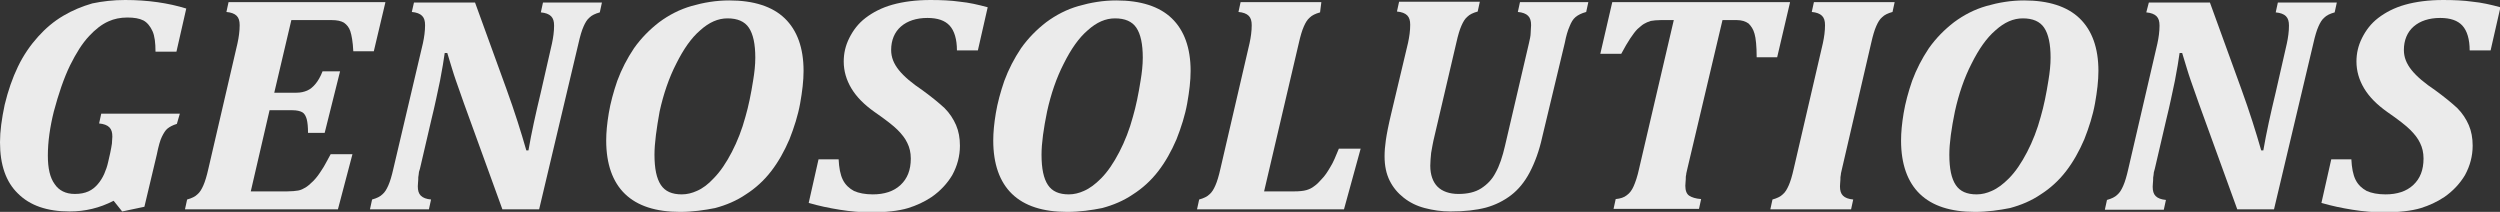
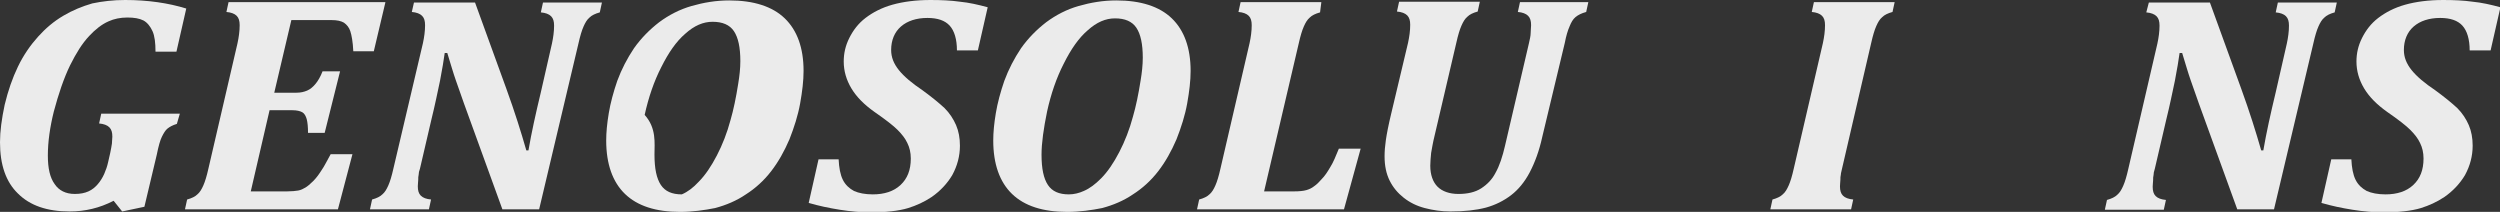
<svg xmlns="http://www.w3.org/2000/svg" version="1.1" id="레이어_1" x="0px" y="0px" viewBox="0 0 585.2 49.6" style="enable-background:new 0 0 585.2 49.6;" xml:space="preserve">
  <rect x="0" y="0" width="585.2" height="49.6" fill="#333333" stroke="none" />
  <style type="text/css">
	.st0{fill:#EBEBEB;}
</style>
  <g>
    <path class="st0" d="M25.8,35.8c0.2-0.9,0.3-1.6,0.4-2.2c0-0.6,0.1-1.1,0.1-1.6c0-1-0.2-1.7-0.7-2.2c-0.5-0.5-1.3-0.8-2.4-0.9   l0.5-2.3h18.4L41.4,29c-1,0.3-1.7,0.7-2.2,1.1c-0.5,0.4-0.9,1.1-1.3,1.9c-0.4,0.8-0.8,2.2-1.2,4.2l-2.9,12.2l-5.2,1.1l-2-2.5   c-3.3,1.7-6.7,2.5-10.3,2.5c-5.3,0-9.3-1.4-12.1-4.2C1.4,42.6,0,38.6,0,33.3c0-2.6,0.4-5.5,1.1-8.8c0.8-3.3,1.8-6.2,3.1-8.9   c1.3-2.7,2.9-5,4.7-7c1.8-2,3.7-3.6,5.9-4.9c2.2-1.3,4.4-2.2,6.8-2.9C24,0.3,26.5,0,29.3,0c5.3,0,10.1,0.7,14.3,2l-2.3,10.1h-4.9   c0-2.1-0.2-3.7-0.7-4.8c-0.5-1.1-1.2-2-2.1-2.5c-1-0.5-2.2-0.7-3.8-0.7c-1.6,0-3.1,0.3-4.4,0.9c-1.6,0.7-3.1,1.9-4.5,3.4   c-1.7,1.8-3.1,4.1-4.5,6.9c-1.5,3.1-2.7,6.7-3.8,10.8c-0.9,3.6-1.4,7.1-1.4,10.3c0,3,0.5,5.2,1.6,6.7c1,1.5,2.6,2.3,4.7,2.3   c1.3,0,2.3-0.2,3.2-0.6c0.9-0.4,1.6-1,2.2-1.7c0.6-0.7,1.1-1.5,1.5-2.4c0.4-0.9,0.7-1.8,0.9-2.7L25.8,35.8z" />
    <path class="st0" d="M90.2,0.6L87.5,12h-4.8c-0.1-2.2-0.4-3.8-0.7-4.7c-0.3-0.9-0.8-1.5-1.5-2c-0.7-0.4-1.6-0.6-2.9-0.6h-9.4l-4,17   h5.2c1,0,1.8-0.2,2.5-0.5c0.7-0.3,1.3-0.8,1.9-1.5c0.6-0.7,1.2-1.7,1.7-3h4.1l-3.6,14.4h-3.9c0-1.4-0.1-2.4-0.3-3.2   c-0.2-0.7-0.5-1.3-1-1.6c-0.5-0.3-1.3-0.5-2.4-0.5h-5.3l-4.4,19h8.5c1.1,0,2-0.1,2.6-0.2c0.6-0.1,1.2-0.4,1.7-0.7   c0.5-0.3,1.1-0.8,1.8-1.5c0.7-0.7,1.3-1.5,2-2.6c0.7-1,1.3-2.3,2.1-3.7h5.1L79.1,49H43.3l0.5-2.3c1.1-0.3,1.9-0.7,2.4-1.2   c0.6-0.5,1-1.2,1.4-2.1c0.4-0.9,0.8-2.2,1.2-4l6.8-29.3c0.3-1.4,0.5-2.8,0.5-4.2c0-1-0.2-1.7-0.7-2.2c-0.5-0.5-1.3-0.8-2.4-0.9   l0.5-2.3H90.2z" />
    <path class="st0" d="M96.9,0.6h14.3l7.3,20.1c2,5.5,3.5,10.3,4.7,14.5h0.5c0.7-4.1,1.7-8.6,2.9-13.6l2.6-11.4   c0.3-1.4,0.5-2.8,0.5-4.2c0-1-0.2-1.7-0.7-2.2c-0.5-0.5-1.3-0.8-2.4-0.9l0.5-2.3h13.8l-0.5,2.3c-1.1,0.3-1.9,0.7-2.4,1.2   c-0.6,0.5-1,1.2-1.4,2.1c-0.4,0.9-0.8,2.2-1.2,4L126.2,49h-8.6l-9-24.8c-0.7-1.9-1.3-3.8-1.9-5.4c-0.6-1.7-1.2-3.8-2-6.4l-0.6,0   c-0.2,1.6-0.6,3.8-1.1,6.5c-0.6,2.8-1.2,5.8-2,9l-2.7,11.6C98.1,40,98,40.5,98,40.9c-0.1,0.4-0.1,0.7-0.1,1.2   c0,0.4-0.1,0.9-0.1,1.5c0,1,0.2,1.7,0.7,2.2c0.5,0.5,1.3,0.8,2.4,0.9l-0.5,2.3H86.6l0.5-2.3c1.1-0.3,1.9-0.7,2.4-1.2   c0.6-0.5,1-1.2,1.4-2.1c0.4-0.9,0.8-2.2,1.2-4L99,10.1c0.3-1.4,0.5-2.8,0.5-4.2c0-1-0.2-1.7-0.7-2.2c-0.5-0.5-1.3-0.8-2.4-0.9   L96.9,0.6z" />
-     <path class="st0" d="M159.2,49.6c-5.7,0-10-1.4-12.9-4.2c-2.9-2.8-4.4-7-4.4-12.5c0-1.9,0.2-4,0.6-6.4c0.4-2.4,1.1-5,2-7.6   c1-2.7,2.3-5.2,3.9-7.6c1.7-2.4,3.7-4.4,5.9-6.1c2.3-1.7,4.8-3,7.6-3.8c2.8-0.8,5.7-1.3,8.8-1.3c5.7,0,10.1,1.4,13,4.2   c2.9,2.8,4.4,6.9,4.4,12.3c0,2.3-0.3,4.8-0.8,7.6c-0.5,2.8-1.4,5.6-2.5,8.4c-1.2,2.8-2.6,5.3-4.3,7.5c-1.7,2.2-3.7,4-5.9,5.4   c-2.2,1.5-4.6,2.5-7.2,3.2C164.9,49.2,162.1,49.6,159.2,49.6z M153.2,36.2c0,3.3,0.5,5.6,1.5,7.1c1,1.5,2.6,2.2,4.9,2.2   c1.2,0,2.4-0.3,3.5-0.8c1.4-0.6,2.7-1.6,3.9-2.9c1.6-1.6,3-3.7,4.3-6.2c1.3-2.5,2.4-5.3,3.2-8.3c0.7-2.4,1.3-5.3,1.8-8.5   c0.3-1.8,0.5-3.6,0.5-5.3c0-3.2-0.5-5.5-1.5-7c-1-1.5-2.7-2.2-5-2.2c-2.2,0-4.3,0.9-6.4,2.8c-2.1,1.8-3.9,4.4-5.6,7.8   c-1.7,3.3-3,7.1-3.9,11.2C153.7,30,153.2,33.5,153.2,36.2z" />
+     <path class="st0" d="M159.2,49.6c-5.7,0-10-1.4-12.9-4.2c-2.9-2.8-4.4-7-4.4-12.5c0-1.9,0.2-4,0.6-6.4c0.4-2.4,1.1-5,2-7.6   c1-2.7,2.3-5.2,3.9-7.6c1.7-2.4,3.7-4.4,5.9-6.1c2.3-1.7,4.8-3,7.6-3.8c2.8-0.8,5.7-1.3,8.8-1.3c5.7,0,10.1,1.4,13,4.2   c2.9,2.8,4.4,6.9,4.4,12.3c0,2.3-0.3,4.8-0.8,7.6c-0.5,2.8-1.4,5.6-2.5,8.4c-1.2,2.8-2.6,5.3-4.3,7.5c-1.7,2.2-3.7,4-5.9,5.4   c-2.2,1.5-4.6,2.5-7.2,3.2C164.9,49.2,162.1,49.6,159.2,49.6z M153.2,36.2c0,3.3,0.5,5.6,1.5,7.1c1,1.5,2.6,2.2,4.9,2.2   c1.4-0.6,2.7-1.6,3.9-2.9c1.6-1.6,3-3.7,4.3-6.2c1.3-2.5,2.4-5.3,3.2-8.3c0.7-2.4,1.3-5.3,1.8-8.5   c0.3-1.8,0.5-3.6,0.5-5.3c0-3.2-0.5-5.5-1.5-7c-1-1.5-2.7-2.2-5-2.2c-2.2,0-4.3,0.9-6.4,2.8c-2.1,1.8-3.9,4.4-5.6,7.8   c-1.7,3.3-3,7.1-3.9,11.2C153.7,30,153.2,33.5,153.2,36.2z" />
    <path class="st0" d="M196.3,37.2c0.1,2.1,0.4,3.7,1,4.9c0.6,1.2,1.5,2,2.6,2.6c1.1,0.5,2.6,0.8,4.4,0.8c2.7,0,4.9-0.7,6.5-2.2   c1.6-1.5,2.4-3.5,2.4-6.2c0-1.4-0.3-2.6-0.8-3.6c-0.5-1.1-1.3-2.1-2.3-3.1c-1-1-2.8-2.4-5.4-4.2c-2.4-1.7-4.2-3.5-5.4-5.5   c-1.2-2-1.8-4.1-1.8-6.3c0-1.9,0.4-3.7,1.3-5.5c0.9-1.8,2.1-3.4,3.8-4.7c1.7-1.3,3.8-2.4,6.3-3.1c2.5-0.7,5.5-1.1,8.9-1.1   c2.5,0,4.8,0.1,6.9,0.4c2.1,0.2,4.3,0.7,6.5,1.3l-2.3,10.1h-4.9c0-2.6-0.6-4.6-1.7-5.8c-1.1-1.2-2.8-1.8-5.2-1.8   c-2.6,0-4.7,0.7-6.2,2c-1.5,1.3-2.3,3.2-2.3,5.5c0,1.7,0.6,3.2,1.8,4.7c1.2,1.5,3.1,3.1,5.5,4.7c2.2,1.6,3.9,3,5.2,4.2   c1.2,1.2,2.1,2.6,2.7,4c0.6,1.4,0.9,3,0.9,4.8c0,2.4-0.6,4.7-1.8,6.9c-1.2,2-2.8,3.7-4.8,5.1c-1.8,1.2-3.6,2-5.5,2.6   c-2.3,0.7-5.3,1-8.8,1c-2.3,0-4.7-0.2-7.2-0.6c-2.5-0.4-4.9-0.9-7.3-1.6l2.3-10.2H196.3z" />
    <path class="st0" d="M249.8,49.6c-5.7,0-10-1.4-12.9-4.2c-2.9-2.8-4.4-7-4.4-12.5c0-1.9,0.2-4,0.6-6.4c0.4-2.4,1.1-5,2-7.6   c1-2.7,2.3-5.2,3.9-7.6c1.7-2.4,3.7-4.4,5.9-6.1c2.3-1.7,4.8-3,7.6-3.8c2.8-0.8,5.7-1.3,8.8-1.3c5.7,0,10.1,1.4,13,4.2   c2.9,2.8,4.4,6.9,4.4,12.3c0,2.3-0.3,4.8-0.8,7.6s-1.4,5.6-2.5,8.4c-1.2,2.8-2.6,5.3-4.3,7.5c-1.7,2.2-3.7,4-5.9,5.4   c-2.2,1.5-4.6,2.5-7.2,3.2C255.5,49.2,252.8,49.6,249.8,49.6z M243.8,36.2c0,3.3,0.5,5.6,1.5,7.1c1,1.5,2.6,2.2,4.9,2.2   c1.2,0,2.4-0.3,3.5-0.8c1.4-0.6,2.7-1.6,4-2.9c1.6-1.6,3-3.7,4.3-6.2c1.3-2.5,2.4-5.3,3.2-8.3c0.7-2.4,1.3-5.3,1.8-8.5   c0.3-1.8,0.5-3.6,0.5-5.3c0-3.2-0.5-5.5-1.5-7c-1-1.5-2.7-2.2-5-2.2c-2.2,0-4.3,0.9-6.4,2.8c-2.1,1.8-3.9,4.4-5.6,7.8   c-1.7,3.3-3,7.1-3.9,11.2C244.3,30,243.8,33.5,243.8,36.2z" />
    <path class="st0" d="M302.9,44.8c1.2,0,2.2-0.1,2.9-0.3c0.7-0.2,1.3-0.5,1.8-0.9c0.6-0.4,1.2-1,1.8-1.7c0.7-0.7,1.3-1.6,2-2.8   c0.7-1.1,1.3-2.6,2-4.3h5.1L314.6,49h-34.4l0.5-2.3c1.1-0.3,1.9-0.7,2.4-1.2c0.6-0.5,1-1.2,1.4-2.1c0.4-0.9,0.8-2.2,1.2-4l6.8-29.3   c0.3-1.4,0.5-2.8,0.5-4.2c0-1-0.2-1.7-0.7-2.2c-0.5-0.5-1.3-0.8-2.4-0.9l0.5-2.3h18.9L309,2.9c-1.1,0.3-1.9,0.7-2.4,1.2   c-0.6,0.5-1,1.2-1.4,2.1c-0.4,0.9-0.8,2.2-1.2,4l-8.1,34.6H302.9z" />
    <path class="st0" d="M361,32.1c-0.7,3.2-1.7,5.9-2.9,8.2c-1.2,2.3-2.7,4.1-4.4,5.4c-1.7,1.3-3.7,2.3-5.9,2.9   c-2.3,0.6-5,0.9-8.3,0.9c-2.1,0-4.1-0.3-6-0.8c-1.9-0.5-3.5-1.3-4.9-2.4c-1.4-1.1-2.5-2.4-3.3-4c-0.8-1.6-1.2-3.5-1.2-5.7   c0-1.2,0.1-2.4,0.3-3.8c0.2-1.4,0.6-3.5,1.3-6.4l3.9-16.4c0.3-1.4,0.5-2.8,0.5-4.2c0-1-0.2-1.7-0.7-2.2c-0.5-0.5-1.3-0.8-2.4-0.9   l0.5-2.3h18.9l-0.5,2.3c-1.1,0.3-1.9,0.7-2.4,1.2c-0.6,0.5-1,1.2-1.4,2.1c-0.4,0.9-0.8,2.2-1.2,4l-5.1,21.8c-0.4,1.6-0.6,2.9-0.8,4   c-0.1,1.1-0.2,2.1-0.2,3c0,2.1,0.6,3.8,1.7,4.9c1.1,1.1,2.8,1.7,4.9,1.7c2.1,0,3.9-0.4,5.3-1.3c1.4-0.9,2.6-2.1,3.4-3.7   c0.9-1.6,1.6-3.7,2.2-6.3l5.6-24c0.2-0.9,0.4-1.7,0.4-2.4c0-0.7,0.1-1.2,0.1-1.8c0-1-0.2-1.7-0.7-2.2c-0.5-0.5-1.3-0.8-2.4-0.9   l0.5-2.3h16l-0.5,2.3c-1.1,0.3-1.9,0.7-2.5,1.2c-0.6,0.5-1,1.2-1.4,2.2c-0.4,0.9-0.8,2.2-1.1,3.8L361,32.1z" />
-     <path class="st0" d="M419,0.6l-3,12.8h-4.8c0-2.6-0.2-4.5-0.5-5.5c-0.3-1.1-0.8-1.8-1.4-2.4c-0.7-0.5-1.6-0.8-2.8-0.8h-3.3   L395,39.4c-0.1,0.6-0.3,1.1-0.3,1.5c-0.1,0.3-0.1,0.7-0.1,1.1c0,0.4-0.1,0.9-0.1,1.5c0,1.1,0.3,1.9,0.9,2.3   c0.6,0.4,1.5,0.7,2.8,0.8l-0.5,2.3h-20l0.5-2.3c1.1-0.1,2-0.4,2.6-0.9c0.7-0.5,1.2-1.2,1.6-2.1c0.4-0.9,0.9-2.3,1.3-4.2l8.1-34.7   h-3c-1,0-1.8,0.1-2.4,0.2c-0.6,0.2-1.1,0.4-1.6,0.7c-0.5,0.3-0.9,0.7-1.5,1.2c-0.5,0.5-1.1,1.3-1.7,2.2c-0.6,0.9-1.3,2.1-2.1,3.6   h-4.9l2.8-12.1H419z" />
    <path class="st0" d="M433.3,49h-18.9l0.5-2.3c1.1-0.3,1.9-0.7,2.4-1.2c0.6-0.5,1-1.2,1.4-2.1c0.4-0.9,0.8-2.2,1.2-4l6.8-29.3   c0.3-1.4,0.5-2.8,0.5-4.2c0-1-0.2-1.7-0.7-2.2c-0.5-0.5-1.3-0.8-2.4-0.9l0.5-2.3h18.9l-0.5,2.3c-1.1,0.3-1.9,0.7-2.4,1.2   c-0.6,0.5-1,1.2-1.4,2.1c-0.4,0.9-0.8,2.2-1.2,4l-6.8,29.3c-0.1,0.6-0.3,1.1-0.3,1.5c-0.1,0.4-0.1,0.7-0.1,1.2   c0,0.4-0.1,0.9-0.1,1.5c0,1,0.2,1.7,0.7,2.2c0.5,0.5,1.3,0.8,2.4,0.9L433.3,49z" />
-     <path class="st0" d="M462.3,49.6c-5.7,0-10-1.4-12.9-4.2c-2.9-2.8-4.4-7-4.4-12.5c0-1.9,0.2-4,0.6-6.4c0.4-2.4,1.1-5,2-7.6   c1-2.7,2.3-5.2,3.9-7.6c1.7-2.4,3.7-4.4,5.9-6.1c2.3-1.7,4.8-3,7.6-3.8c2.8-0.8,5.7-1.3,8.8-1.3c5.7,0,10.1,1.4,13,4.2   c2.9,2.8,4.4,6.9,4.4,12.3c0,2.3-0.3,4.8-0.8,7.6c-0.5,2.8-1.4,5.6-2.5,8.4c-1.2,2.8-2.6,5.3-4.3,7.5c-1.7,2.2-3.7,4-5.9,5.4   c-2.2,1.5-4.6,2.5-7.2,3.2C468,49.2,465.2,49.6,462.3,49.6z M456.3,36.2c0,3.3,0.5,5.6,1.5,7.1c1,1.5,2.6,2.2,4.9,2.2   c1.2,0,2.4-0.3,3.5-0.8c1.4-0.6,2.7-1.6,4-2.9c1.6-1.6,3-3.7,4.3-6.2c1.3-2.5,2.4-5.3,3.2-8.3c0.7-2.4,1.3-5.3,1.8-8.5   c0.3-1.8,0.5-3.6,0.5-5.3c0-3.2-0.5-5.5-1.5-7c-1-1.5-2.7-2.2-5-2.2c-2.2,0-4.3,0.9-6.4,2.8c-2.1,1.8-3.9,4.4-5.6,7.8   c-1.7,3.3-3,7.1-3.9,11.2C456.8,30,456.3,33.5,456.3,36.2z" />
    <path class="st0" d="M503,0.6h14.3l7.3,20.1c2,5.5,3.5,10.3,4.7,14.5h0.5c0.7-4.1,1.7-8.6,2.9-13.6l2.6-11.4   c0.3-1.4,0.5-2.8,0.5-4.2c0-1-0.2-1.7-0.7-2.2c-0.5-0.5-1.3-0.8-2.4-0.9l0.5-2.3H547l-0.5,2.3c-1.1,0.3-1.9,0.7-2.4,1.2   c-0.6,0.5-1,1.2-1.4,2.1c-0.4,0.9-0.8,2.2-1.2,4L532.3,49h-8.6l-9-24.8c-0.7-1.9-1.3-3.8-1.9-5.4c-0.6-1.7-1.2-3.8-2-6.4l-0.6,0   c-0.2,1.6-0.6,3.8-1.1,6.5c-0.6,2.8-1.2,5.8-2,9l-2.7,11.6c-0.2,0.6-0.3,1.1-0.3,1.5c-0.1,0.4-0.1,0.7-0.1,1.2   c0,0.4-0.1,0.9-0.1,1.5c0,1,0.2,1.7,0.7,2.2c0.5,0.5,1.3,0.8,2.4,0.9l-0.5,2.3h-13.8l0.5-2.3c1.1-0.3,1.9-0.7,2.4-1.2   c0.6-0.5,1-1.2,1.4-2.1c0.4-0.9,0.8-2.2,1.2-4l6.8-29.3c0.3-1.4,0.5-2.8,0.5-4.2c0-1-0.2-1.7-0.7-2.2c-0.5-0.5-1.3-0.8-2.4-0.9   L503,0.6z" />
    <path class="st0" d="M550.4,37.2c0.1,2.1,0.4,3.7,1,4.9c0.6,1.2,1.5,2,2.6,2.6c1.1,0.5,2.6,0.8,4.4,0.8c2.7,0,4.9-0.7,6.5-2.2   c1.6-1.5,2.4-3.5,2.4-6.2c0-1.4-0.3-2.6-0.8-3.6c-0.5-1.1-1.3-2.1-2.3-3.1c-1-1-2.8-2.4-5.4-4.2c-2.4-1.7-4.2-3.5-5.4-5.5   c-1.2-2-1.8-4.1-1.8-6.3c0-1.9,0.4-3.7,1.3-5.5c0.9-1.8,2.1-3.4,3.8-4.7c1.7-1.3,3.8-2.4,6.3-3.1c2.5-0.7,5.5-1.1,8.9-1.1   c2.5,0,4.8,0.1,6.9,0.4c2.1,0.2,4.3,0.7,6.5,1.3l-2.3,10.1h-4.9c0-2.6-0.6-4.6-1.7-5.8c-1.1-1.2-2.8-1.8-5.2-1.8   c-2.6,0-4.7,0.7-6.2,2c-1.5,1.3-2.3,3.2-2.3,5.5c0,1.7,0.6,3.2,1.8,4.7c1.2,1.5,3.1,3.1,5.5,4.7c2.2,1.6,3.9,3,5.2,4.2   c1.2,1.2,2.1,2.6,2.7,4c0.6,1.4,0.9,3,0.9,4.8c0,2.4-0.6,4.7-1.8,6.9c-1.2,2-2.8,3.7-4.8,5.1c-1.8,1.2-3.6,2-5.5,2.6   c-2.3,0.7-5.3,1-8.8,1c-2.3,0-4.7-0.2-7.2-0.6c-2.5-0.4-4.9-0.9-7.3-1.6l2.3-10.2H550.4z" />
  </g>
</svg>